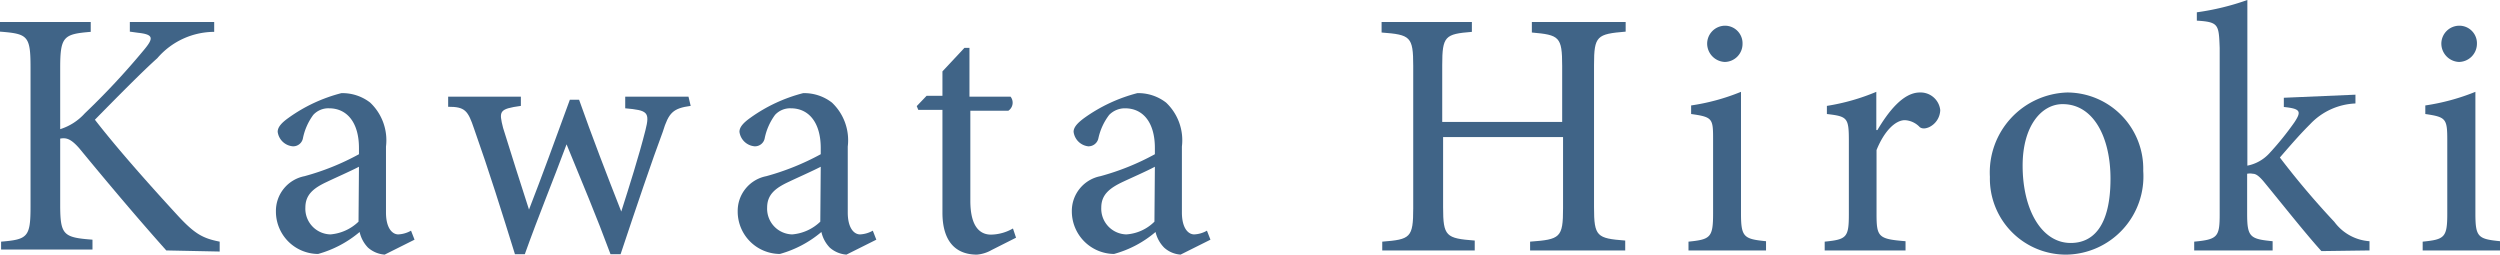
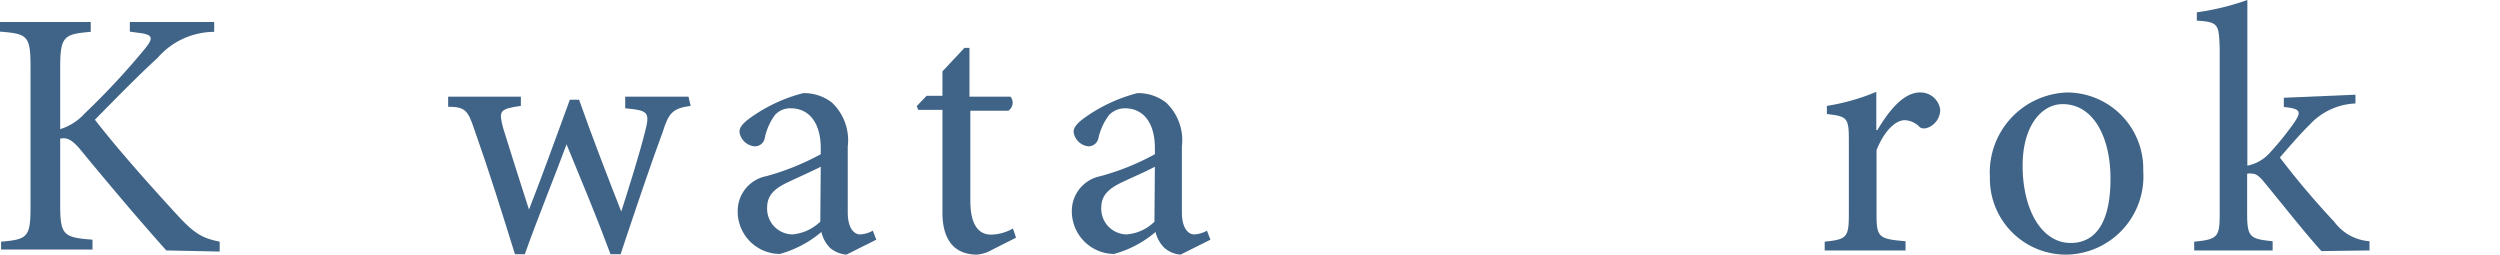
<svg xmlns="http://www.w3.org/2000/svg" viewBox="0 0 113.8 11.59">
  <defs>
    <style>.cls-1{fill:#406487;}</style>
  </defs>
  <g id="レイヤー_2" data-name="レイヤー 2">
    <g id="main">
      <path class="cls-1" d="M7.57,11.4C6.32,10,5,8.44,3.6,6.74c-.38-.43-.59-.48-.86-.43v3c0,1.39.14,1.5,1.47,1.6v.45H.05V11c1.21-.1,1.34-.21,1.34-1.6V3.07c0-1.45-.13-1.53-1.39-1.63V1H4.13v.45c-1.23.1-1.39.21-1.39,1.63v2.8a2.54,2.54,0,0,0,1.12-.72A33.7,33.7,0,0,0,6.53,2.3c.48-.57.47-.73-.26-.81l-.36-.05V1H9.75v.45a3.43,3.43,0,0,0-2.59,1.2c-.63.56-1.77,1.71-2.84,2.8C5.52,7,7.28,8.93,8.08,9.8S9.25,10.85,10,11v.45Z" />
-       <path class="cls-1" d="M17.51,11.59a1.29,1.29,0,0,1-.76-.32,1.49,1.49,0,0,1-.38-.71,5,5,0,0,1-1.89,1,1.93,1.93,0,0,1-1.92-1.95,1.61,1.61,0,0,1,1.3-1.59,11.32,11.32,0,0,0,2.48-1V6.74c0-1.17-.55-1.81-1.36-1.81a.93.93,0,0,0-.72.3,2.7,2.7,0,0,0-.47,1.06.45.45,0,0,1-.46.37A.76.76,0,0,1,12.64,6c0-.22.19-.42.5-.64a7.17,7.17,0,0,1,2.4-1.12,2.06,2.06,0,0,1,1.31.43,2.36,2.36,0,0,1,.72,2v3c0,.72.29,1,.56,1a1.3,1.3,0,0,0,.58-.17l.16.41Zm-1.17-4c-.34.18-1.11.52-1.44.68-.63.29-1,.59-1,1.18a1.17,1.17,0,0,0,1.14,1.22,2.09,2.09,0,0,0,1.28-.58Z" />
      <path class="cls-1" d="M31.44,4.82c-.8.11-1,.3-1.27,1.18-.48,1.28-1.2,3.41-1.92,5.57h-.46c-.64-1.73-1.3-3.29-2-5-.6,1.62-1.26,3.21-1.9,5h-.45c-.59-1.9-1.18-3.79-1.86-5.71-.28-.83-.41-1-1.18-1V4.4h3.31v.42c-1,.14-1,.24-.81,1,.38,1.22.78,2.49,1.18,3.72h0c.6-1.54,1.19-3.17,1.86-5h.42c.59,1.67,1.24,3.36,1.92,5.09h0c.35-1.1.8-2.51,1.1-3.7.21-.83.1-.91-.92-1V4.4h2.88Z" />
      <path class="cls-1" d="M38.53,11.59a1.29,1.29,0,0,1-.76-.32,1.49,1.49,0,0,1-.38-.71,5,5,0,0,1-1.89,1,1.93,1.93,0,0,1-1.92-1.95,1.61,1.61,0,0,1,1.3-1.59,11.54,11.54,0,0,0,2.48-1V6.74c0-1.17-.55-1.81-1.36-1.81a.93.93,0,0,0-.72.3,2.7,2.7,0,0,0-.47,1.06.45.45,0,0,1-.46.37A.76.76,0,0,1,33.66,6c0-.22.19-.42.5-.64a7.17,7.17,0,0,1,2.4-1.12,2.06,2.06,0,0,1,1.31.43,2.36,2.36,0,0,1,.72,2v3c0,.72.29,1,.56,1a1.3,1.3,0,0,0,.58-.17l.16.41Zm-1.17-4c-.34.18-1.11.52-1.44.68-.63.29-1,.59-1,1.18a1.17,1.17,0,0,0,1.14,1.22,2.09,2.09,0,0,0,1.28-.58Z" />
      <path class="cls-1" d="M45.14,11.38a1.61,1.61,0,0,1-.67.21c-1,0-1.57-.64-1.57-1.91V5H41.8l-.07-.17.45-.47h.72V3.25l1-1.07.23,0V4.4H46a.44.44,0,0,1-.1.64H44.17v4.1c0,1.3.53,1.54.94,1.54a2.07,2.07,0,0,0,1-.28l.14.42Z" />
      <path class="cls-1" d="M53.74,11.59a1.24,1.24,0,0,1-.75-.32,1.51,1.51,0,0,1-.39-.71,4.9,4.9,0,0,1-1.89,1,1.94,1.94,0,0,1-1.92-1.95,1.61,1.61,0,0,1,1.3-1.59,11.32,11.32,0,0,0,2.48-1V6.74c0-1.17-.54-1.81-1.36-1.81a1,1,0,0,0-.72.3A2.7,2.7,0,0,0,50,6.29a.46.46,0,0,1-.47.37A.76.76,0,0,1,48.87,6c0-.22.2-.42.5-.64a7.27,7.27,0,0,1,2.4-1.12,2.06,2.06,0,0,1,1.31.43,2.36,2.36,0,0,1,.72,2v3c0,.72.29,1,.56,1a1.27,1.27,0,0,0,.58-.17l.16.41Zm-1.17-4c-.33.18-1.1.52-1.44.68-.62.29-1,.59-1,1.18a1.17,1.17,0,0,0,1.14,1.22,2,2,0,0,0,1.28-.58Z" />
-       <path class="cls-1" d="M74,1.44c-1.31.11-1.44.19-1.44,1.52V9.43c0,1.34.13,1.42,1.42,1.52v.45H69.65V11c1.37-.1,1.5-.18,1.5-1.52V6.24H65.69V9.43c0,1.33.13,1.42,1.44,1.52v.45H62.92V11c1.28-.1,1.41-.18,1.41-1.52V3c0-1.34-.13-1.42-1.44-1.52V1H67v.45c-1.22.1-1.35.19-1.35,1.52V5.55h5.46V3c0-1.33-.13-1.41-1.38-1.52V1H74Z" />
-       <path class="cls-1" d="M76.86,11.4V11c1-.1,1.12-.19,1.12-1.28V6.4c0-1,0-1.07-1-1.21V4.8a9.68,9.68,0,0,0,2.27-.62V9.7c0,1.09.12,1.18,1.14,1.28v.42ZM77.71,2a.82.82,0,0,1,.81-.83.8.8,0,0,1,.8.83.82.82,0,0,1-.81.82A.84.84,0,0,1,77.71,2Z" />
      <path class="cls-1" d="M85.46,5.92c.48-.81,1.16-1.71,1.93-1.71a.9.9,0,0,1,.93.8.89.89,0,0,1-.51.78c-.19.08-.32.07-.42,0a1,1,0,0,0-.68-.32c-.42,0-.93.47-1.29,1.36V9.73c0,1.06.08,1.15,1.32,1.25v.42H83.06V11c1-.1,1.1-.19,1.1-1.25V6.42c0-1.06-.06-1.12-1-1.23V4.82a9.73,9.73,0,0,0,2.25-.64V5.92Z" />
-       <path class="cls-1" d="M97.56,7.78a3.56,3.56,0,0,1-3.48,3.81,3.46,3.46,0,0,1-3.5-3.54A3.64,3.64,0,0,1,94.1,4.21,3.47,3.47,0,0,1,97.56,7.78Zm-5.49-.24c0,2,.86,3.52,2.19,3.52,1,0,1.81-.74,1.81-2.93,0-1.86-.76-3.39-2.18-3.39C92.93,4.74,92.07,5.73,92.07,7.54Z" />
+       <path class="cls-1" d="M97.56,7.78a3.56,3.56,0,0,1-3.48,3.81,3.46,3.46,0,0,1-3.5-3.54A3.64,3.64,0,0,1,94.1,4.21,3.47,3.47,0,0,1,97.56,7.78Zm-5.49-.24c0,2,.86,3.52,2.19,3.52,1,0,1.81-.74,1.81-2.93,0-1.86-.76-3.39-2.18-3.39C92.93,4.74,92.07,5.73,92.07,7.54" />
      <path class="cls-1" d="M105.67,11.43c-.74-.82-1.75-2.1-2.63-3.17-.22-.26-.36-.35-.49-.35a.66.66,0,0,0-.26,0V9.73c0,1.06.13,1.15,1.16,1.25v.42H99.88V11c1.07-.1,1.16-.22,1.16-1.25V2.18C101,1.12,101,1,100,.94V.56a11.56,11.56,0,0,0,2.3-.56V7.54a1.83,1.83,0,0,0,1-.56,13.47,13.47,0,0,0,1.14-1.41c.33-.5.29-.62-.48-.7V4.45l3.26-.14v.4a3,3,0,0,0-2.06.94c-.4.4-.69.72-1.38,1.52a37.31,37.31,0,0,0,2.48,2.93,2.17,2.17,0,0,0,1.6.88v.42Z" />
-       <path class="cls-1" d="M110.28,11.4V11c1-.1,1.12-.19,1.12-1.28V6.4c0-1-.05-1.07-1-1.21V4.8a9.9,9.9,0,0,0,2.28-.62V9.7c0,1.09.11,1.18,1.13,1.28v.42Zm.85-9.4a.82.82,0,0,1,.82-.83.8.8,0,0,1,.8.83.83.83,0,0,1-.82.82A.84.84,0,0,1,111.13,2Z" />
    </g>
  </g>
</svg>